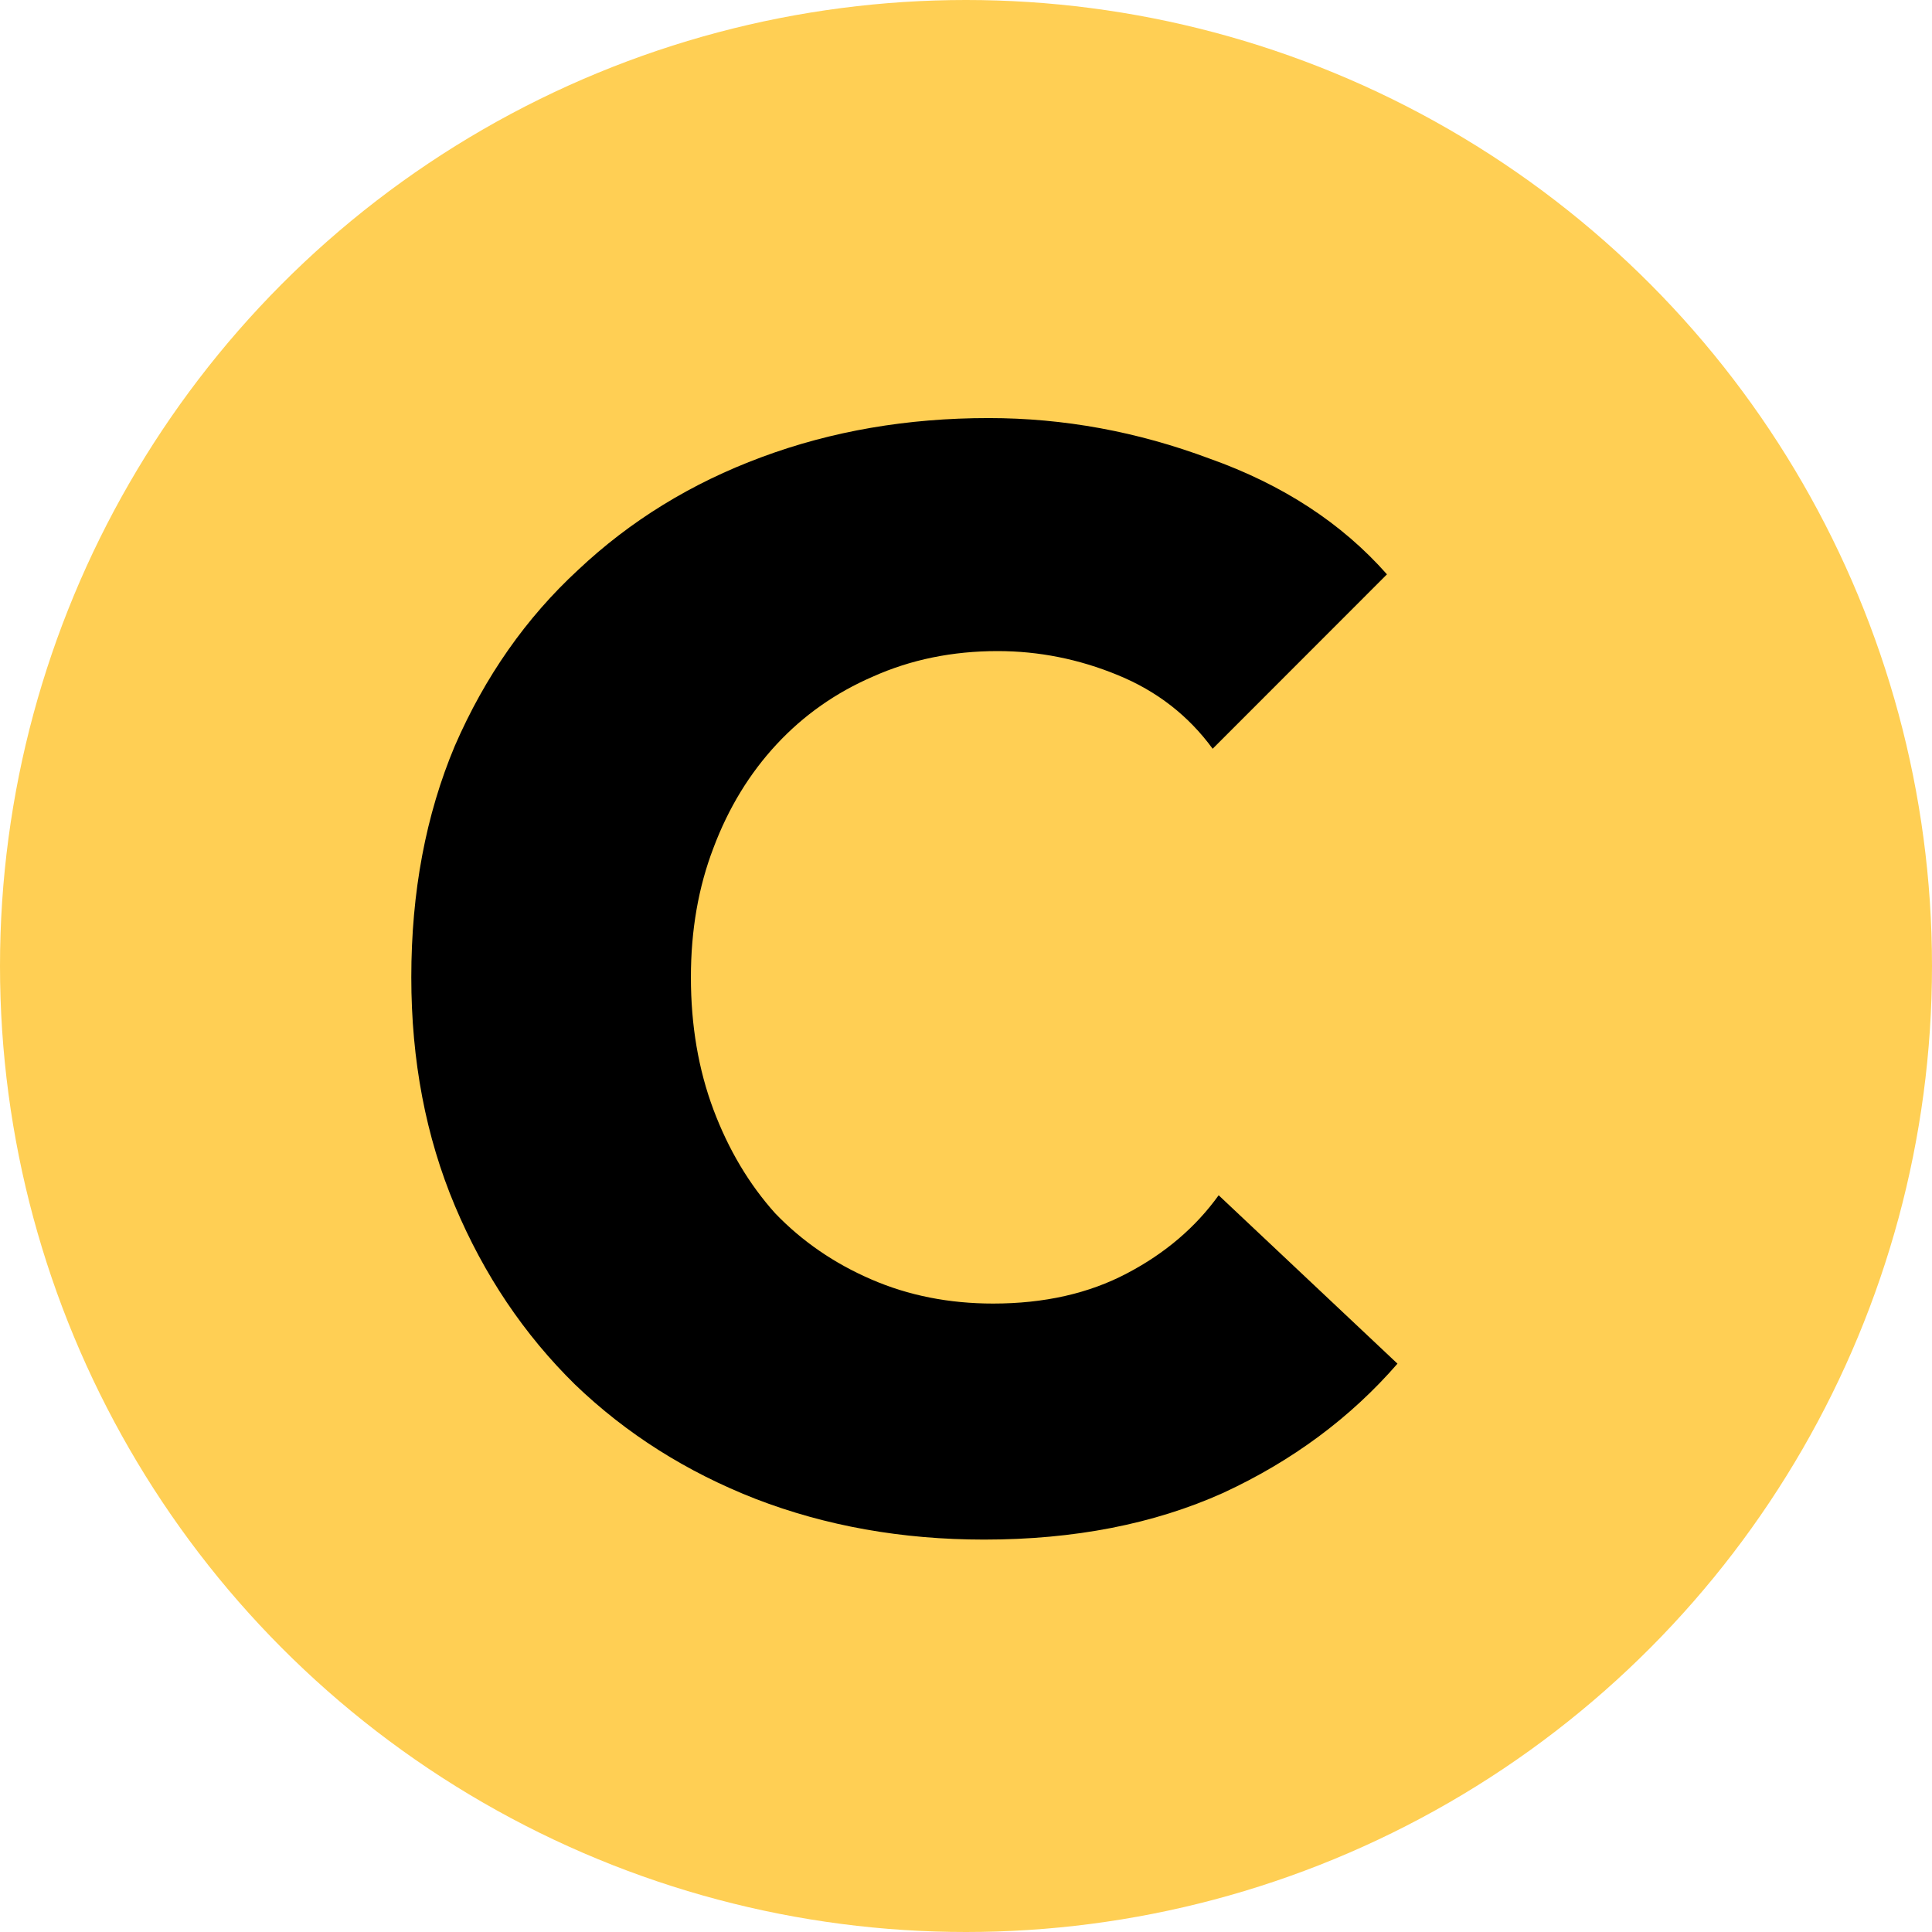
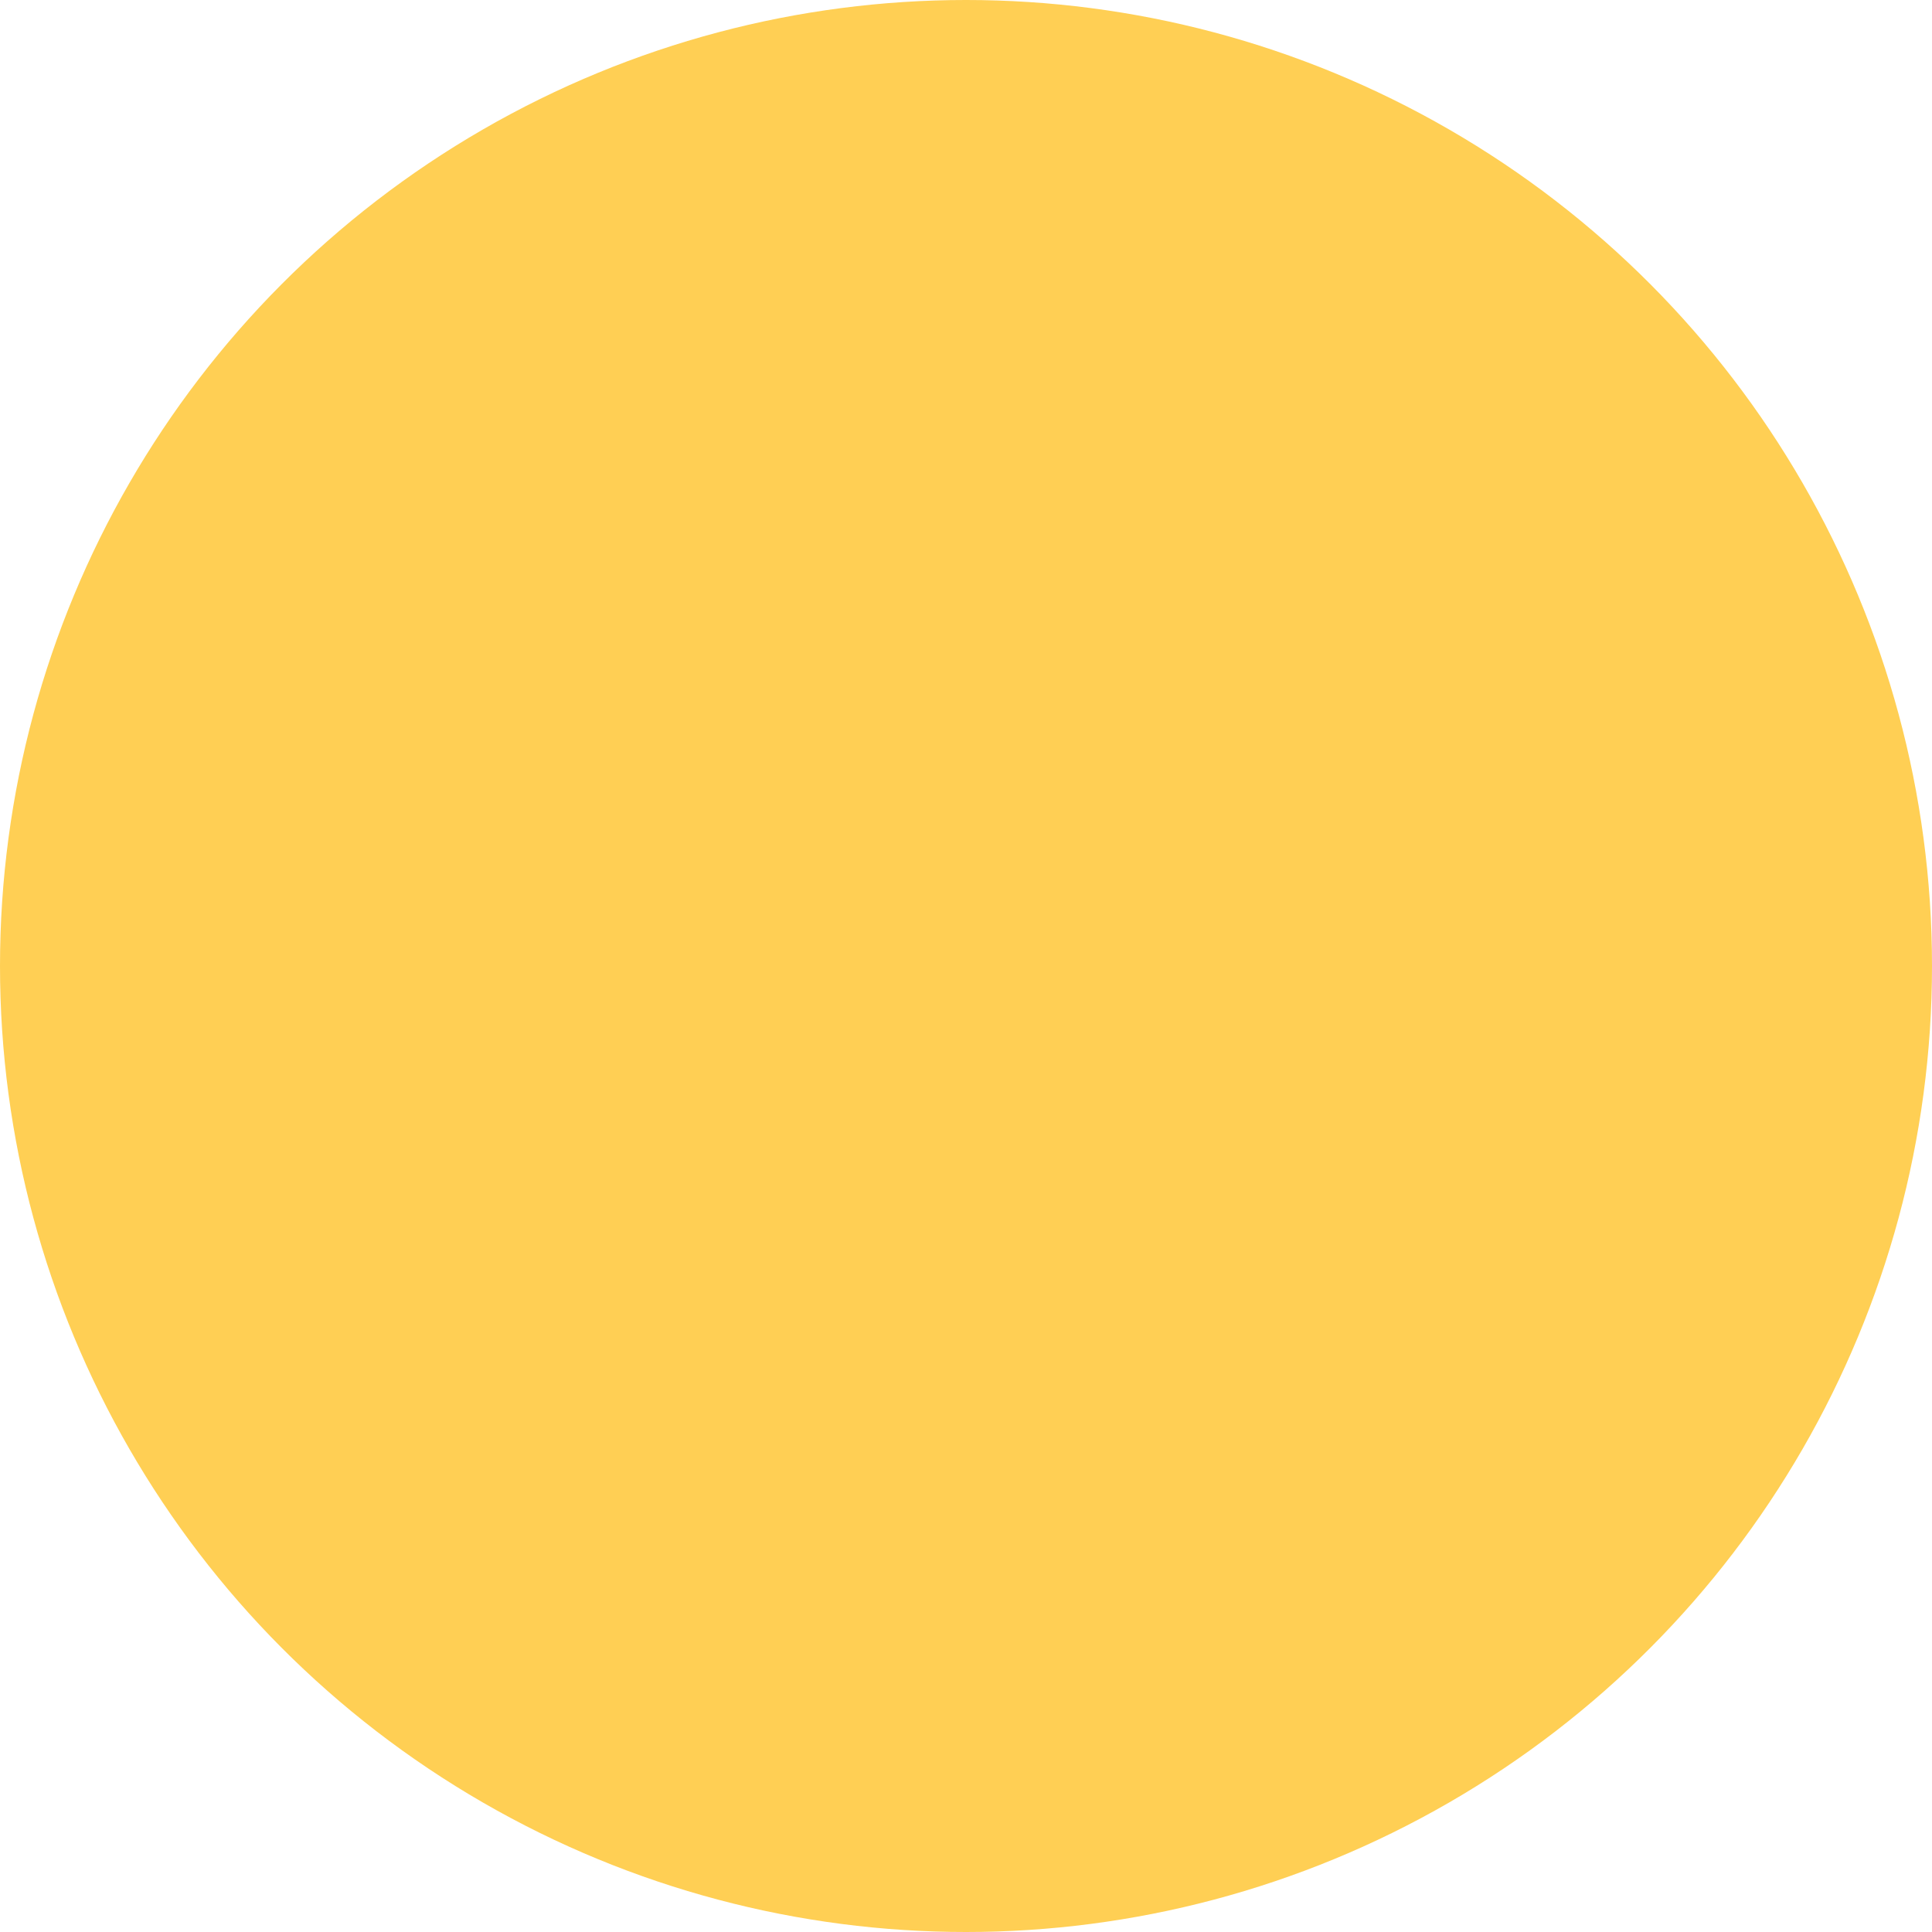
<svg xmlns="http://www.w3.org/2000/svg" width="18" height="18" viewBox="0 0 18 18" fill="none">
  <circle cx="9" cy="9" r="9" fill="#FFCF54" />
-   <path d="M13.02 12.705C12.582 13.209 12.04 13.611 11.396 13.909C10.751 14.199 10.009 14.344 9.169 14.344C8.403 14.344 7.693 14.217 7.04 13.965C6.395 13.713 5.835 13.358 5.359 12.901C4.883 12.434 4.509 11.878 4.238 11.234C3.967 10.59 3.832 9.88 3.832 9.105C3.832 8.311 3.967 7.592 4.238 6.948C4.518 6.304 4.901 5.757 5.387 5.309C5.872 4.852 6.442 4.501 7.096 4.259C7.749 4.016 8.454 3.895 9.211 3.895C9.911 3.895 10.597 4.021 11.27 4.273C11.951 4.515 12.502 4.875 12.922 5.351L11.298 6.976C11.073 6.668 10.779 6.439 10.415 6.29C10.051 6.14 9.677 6.066 9.295 6.066C8.874 6.066 8.487 6.145 8.132 6.304C7.787 6.453 7.488 6.663 7.236 6.934C6.984 7.205 6.787 7.527 6.647 7.9C6.507 8.265 6.437 8.666 6.437 9.105C6.437 9.553 6.507 9.964 6.647 10.338C6.787 10.711 6.979 11.033 7.222 11.304C7.474 11.566 7.773 11.771 8.118 11.92C8.464 12.07 8.842 12.145 9.253 12.145C9.729 12.145 10.144 12.051 10.499 11.864C10.854 11.678 11.139 11.435 11.354 11.136L13.02 12.705Z" fill="black" />
</svg>